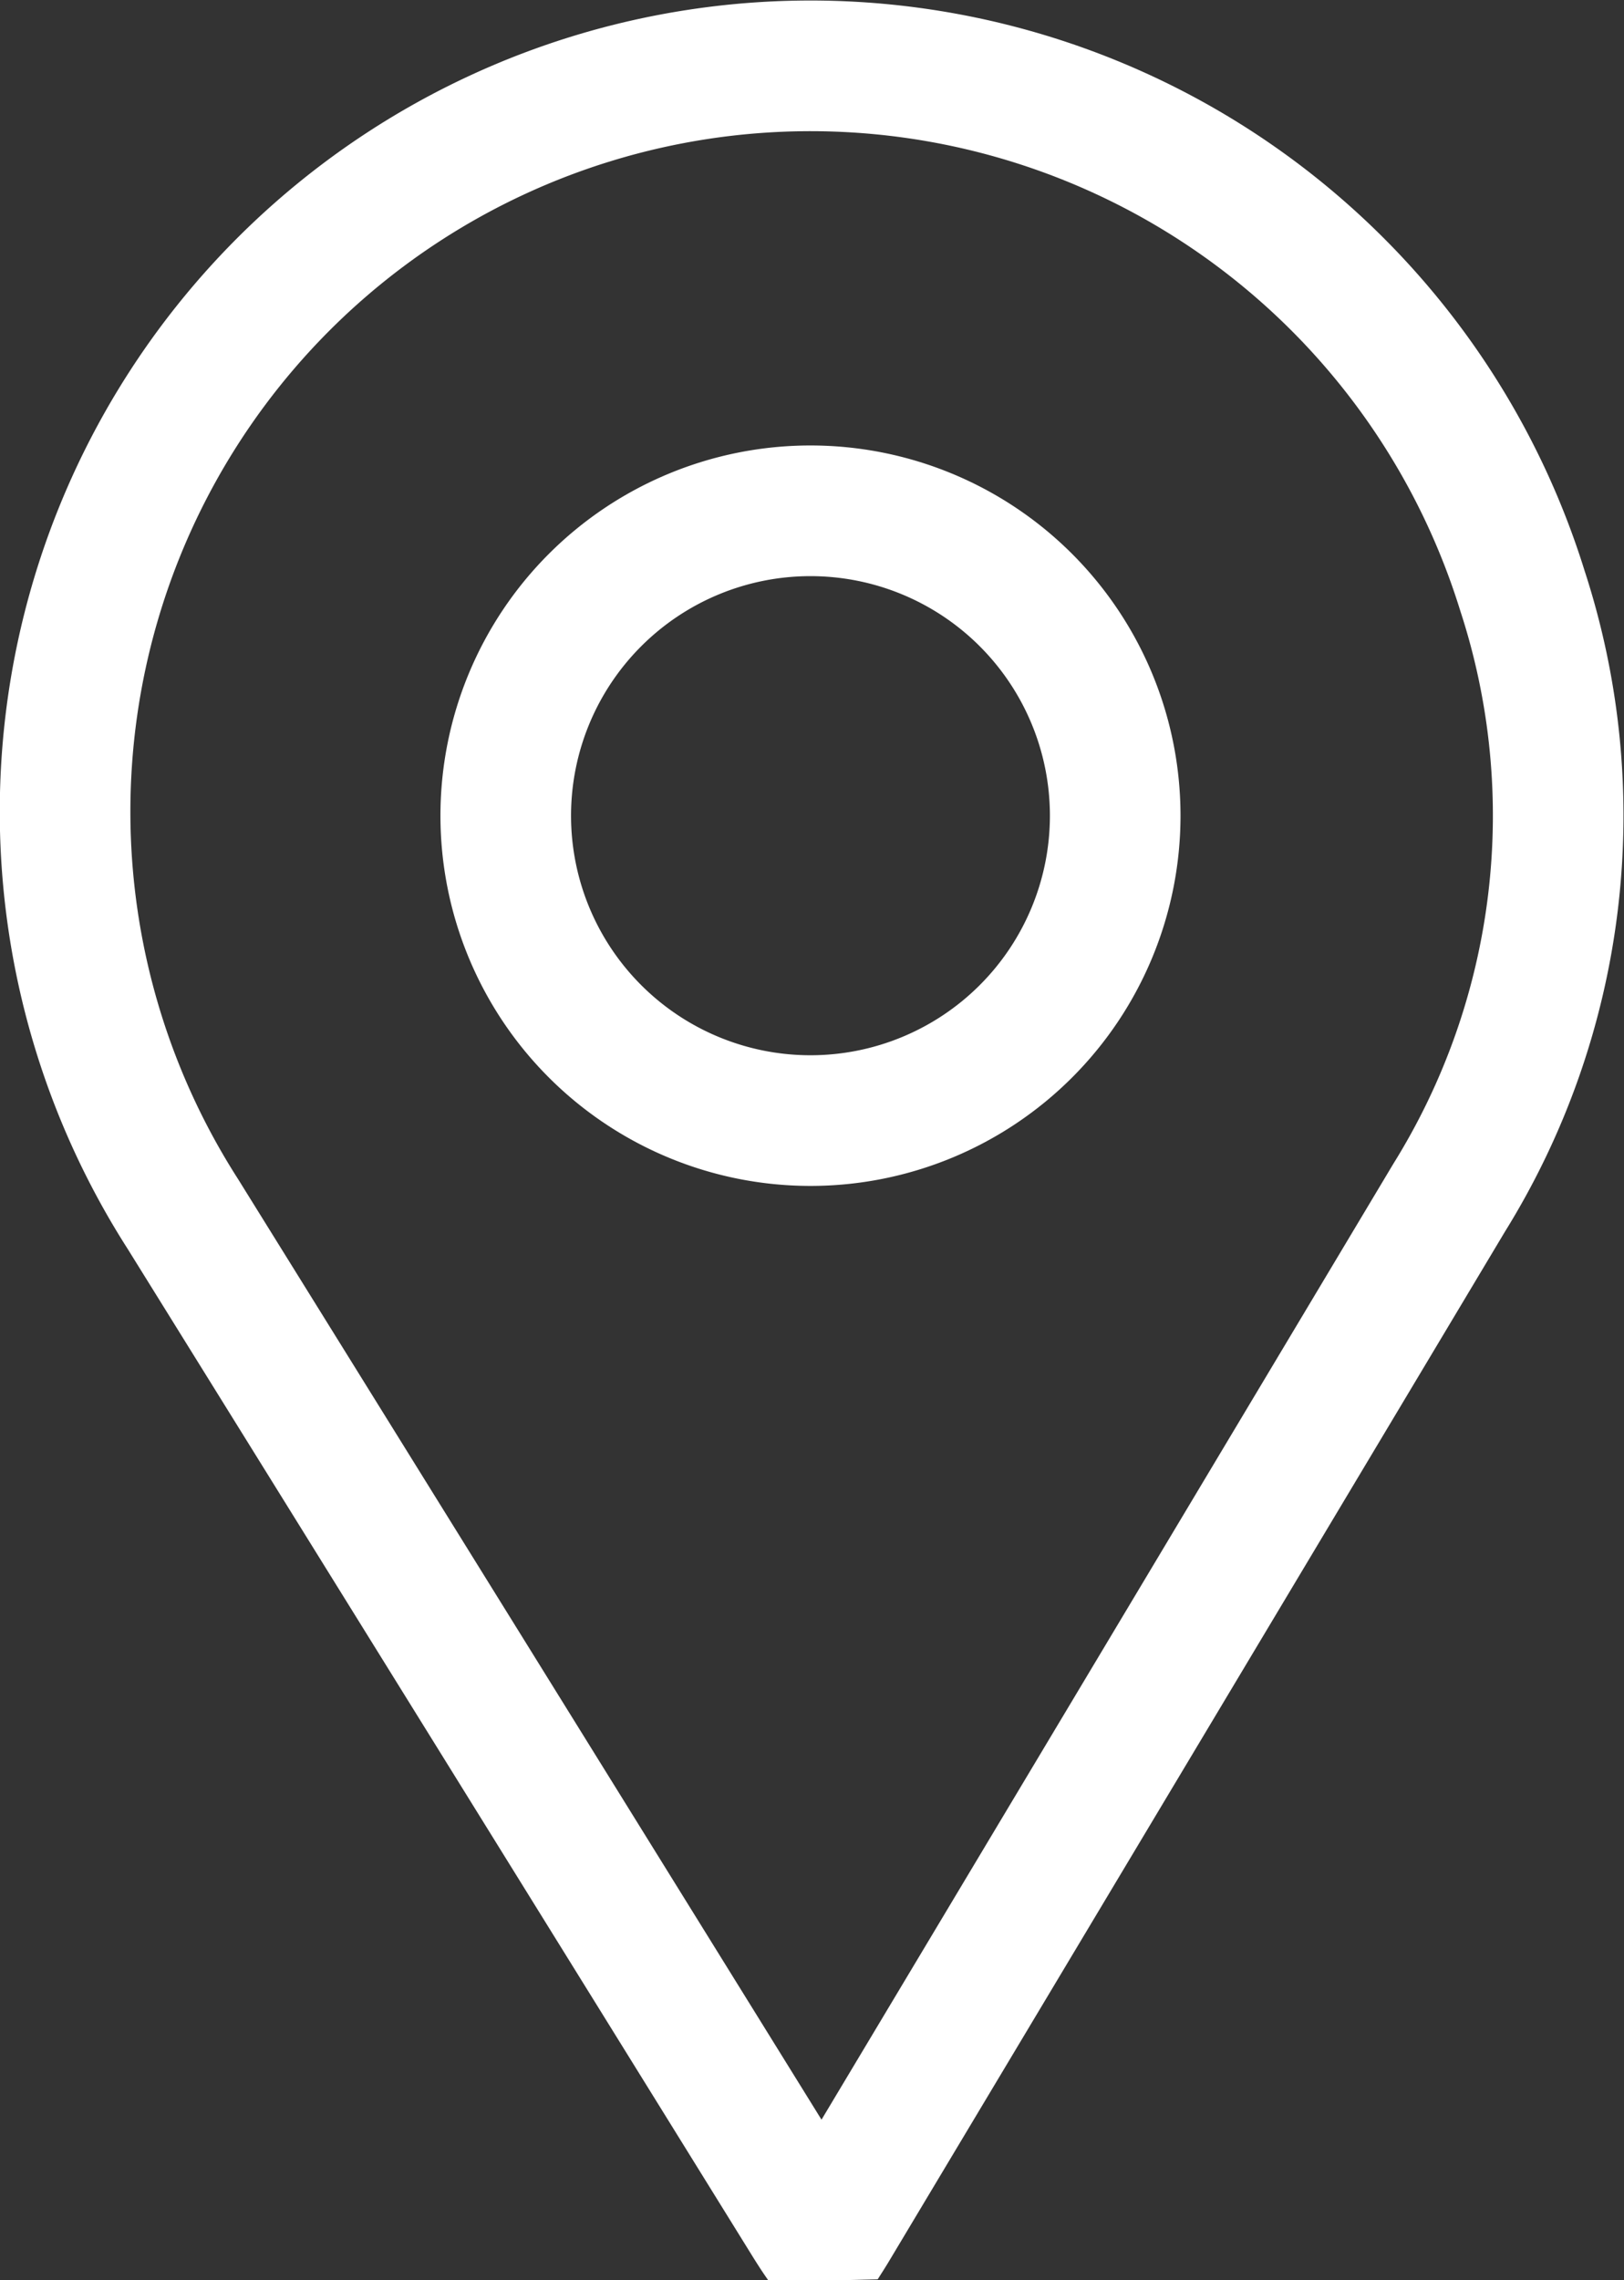
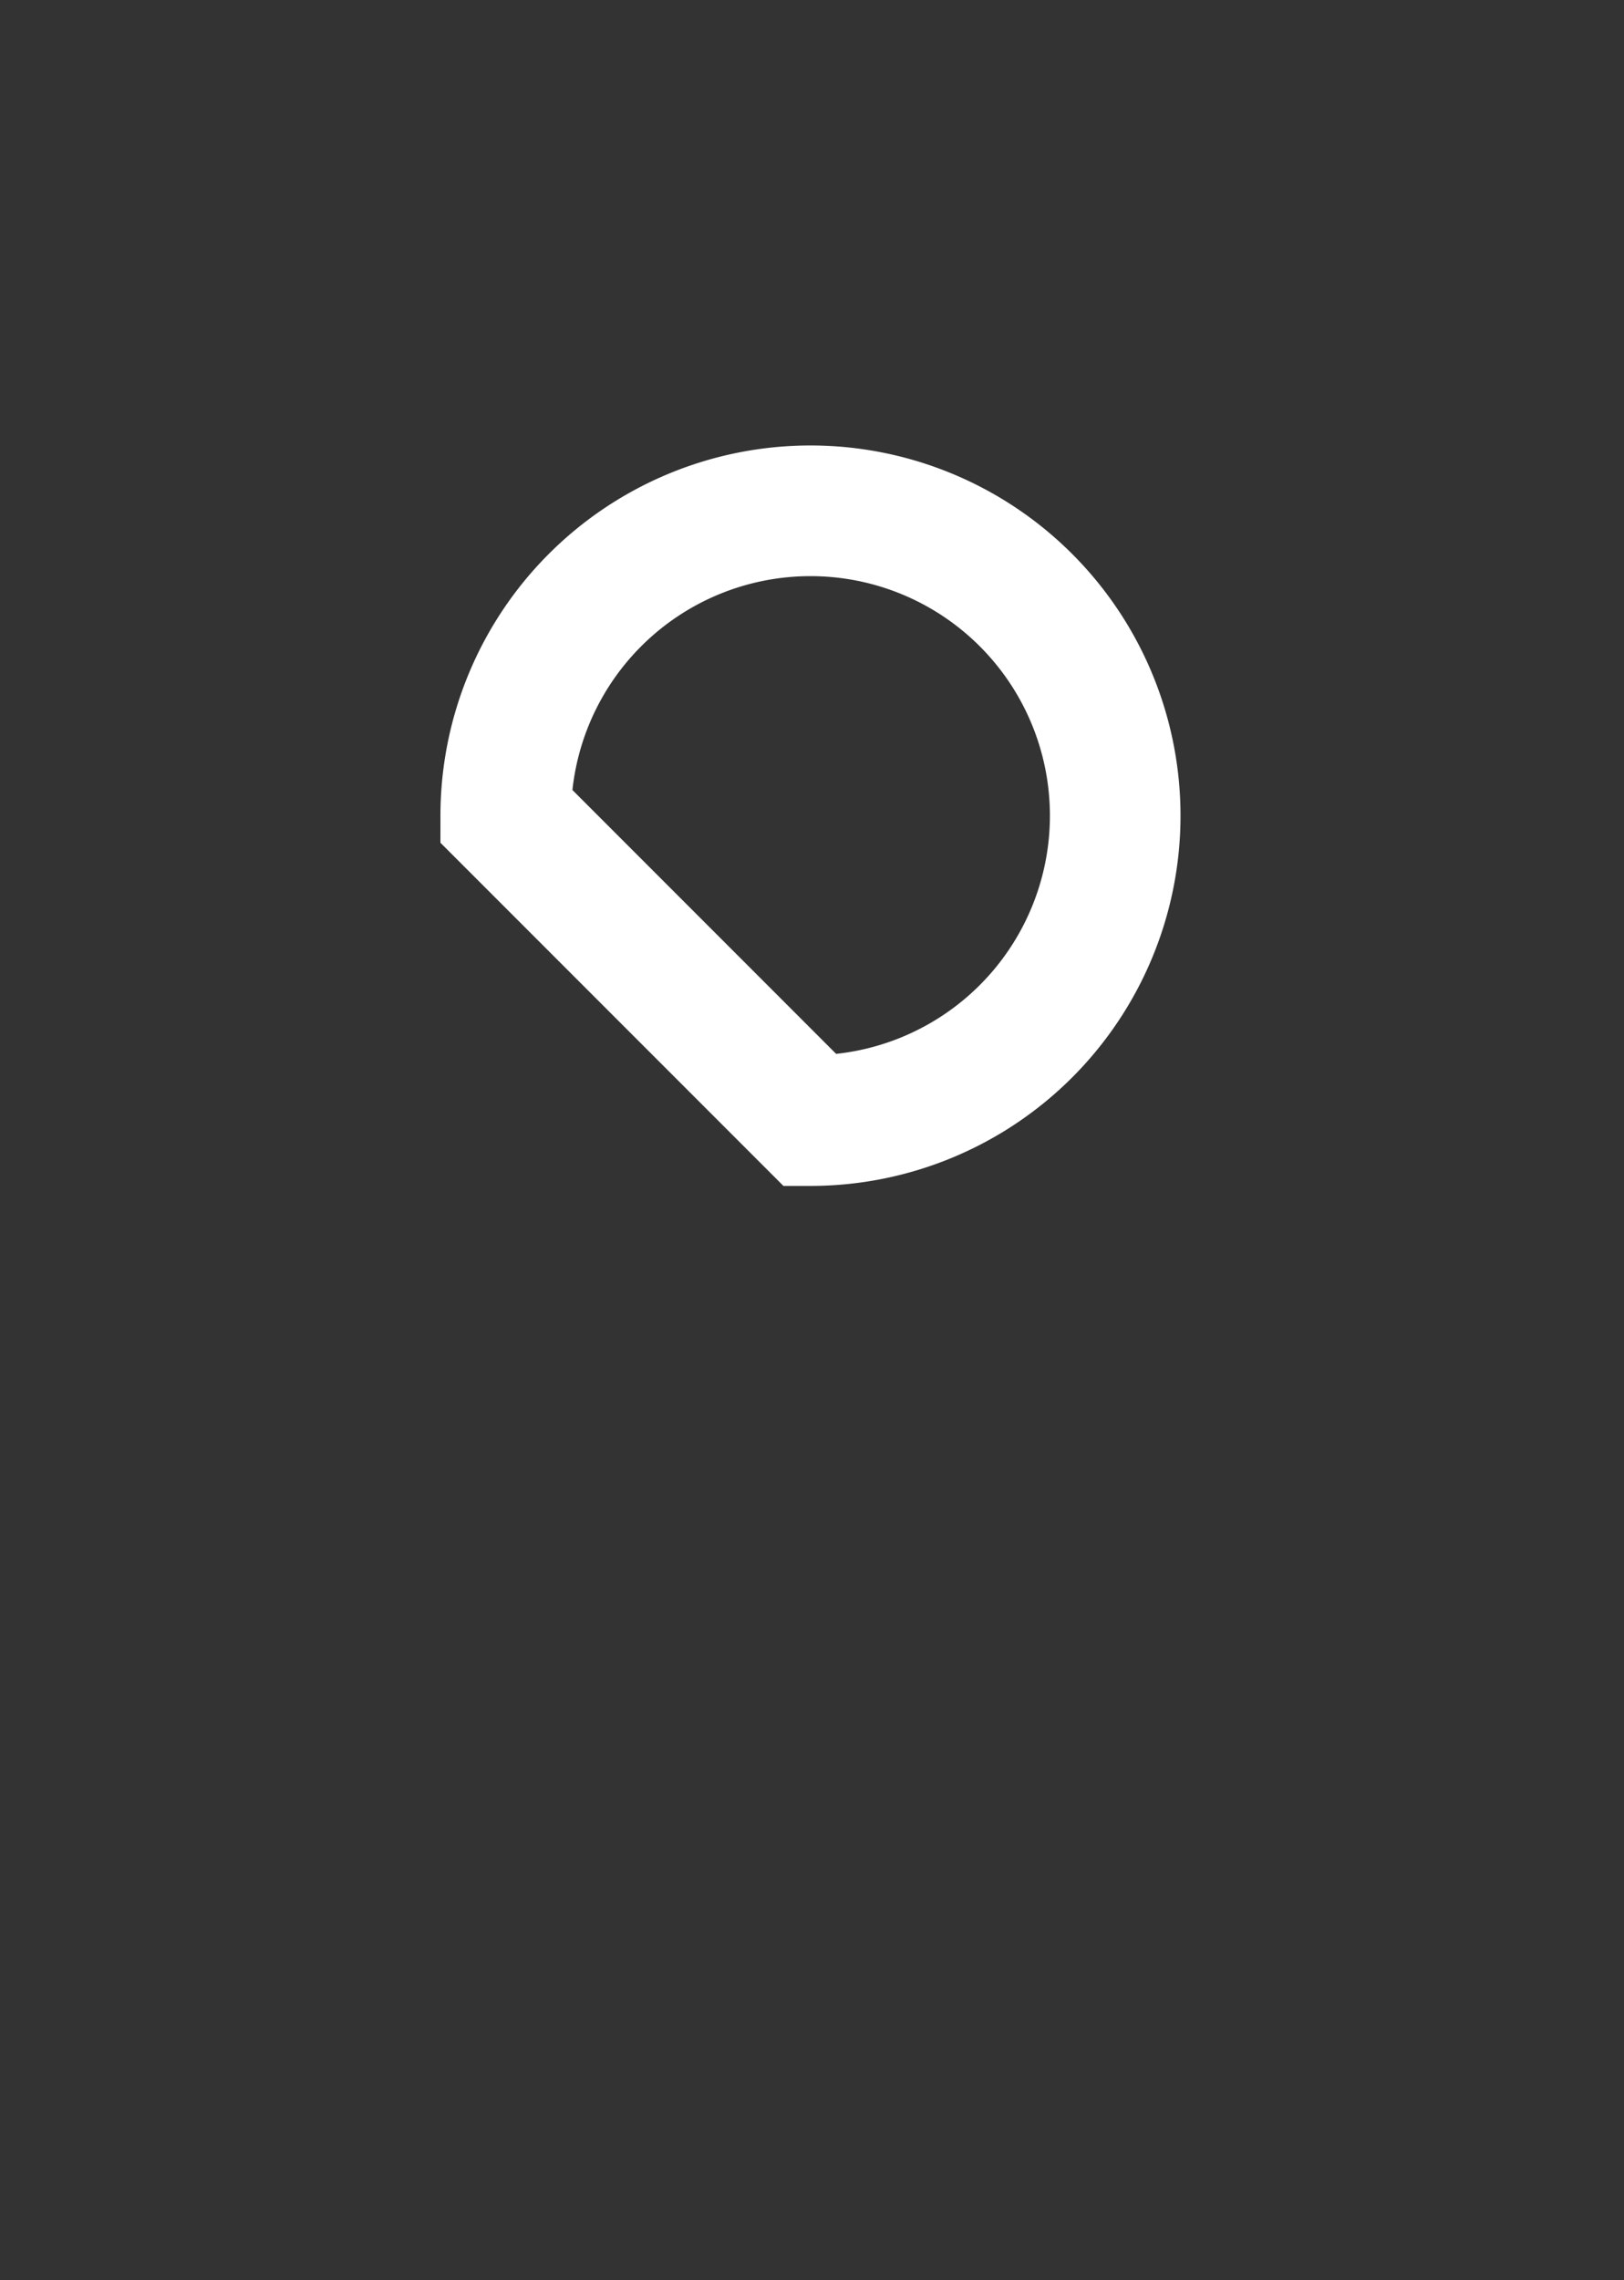
<svg xmlns="http://www.w3.org/2000/svg" width="14.922" height="20.941" viewBox="0 0 14.922 20.941">
  <rect x="0" y="0" width="14.922" height="20.941" fill="#333333" stroke="none" />
  <g id="Grupo_1650" data-name="Grupo 1650" transform="translate(-654.063 -247.633)">
-     <path id="Trazado_1662" data-name="Trazado 1662" d="M12.959,26c.039-.061.064-.1.087-.138q2.836-4.735,5.669-9.471a6.649,6.649,0,0,0,.673-5.577A6.849,6.849,0,1,0,7.081,16.541q2.877,4.63,5.749,9.264C12.866,25.862,12.9,25.917,12.959,26Z" transform="translate(648.663 242.242)" fill="none" stroke="#fff" stroke-linejoin="bevel" stroke-width="1.2" />
-     <path id="Trazado_1663" data-name="Trazado 1663" d="M80.652,83.414a2.8,2.8,0,1,0-2.8-2.8A2.8,2.8,0,0,0,80.652,83.414Z" transform="translate(580.858 174.51)" fill="none" stroke="#fff" stroke-width="1.2" />
+     <path id="Trazado_1663" data-name="Trazado 1663" d="M80.652,83.414a2.8,2.8,0,1,0-2.8-2.8Z" transform="translate(580.858 174.51)" fill="none" stroke="#fff" stroke-width="1.2" />
  </g>
</svg>